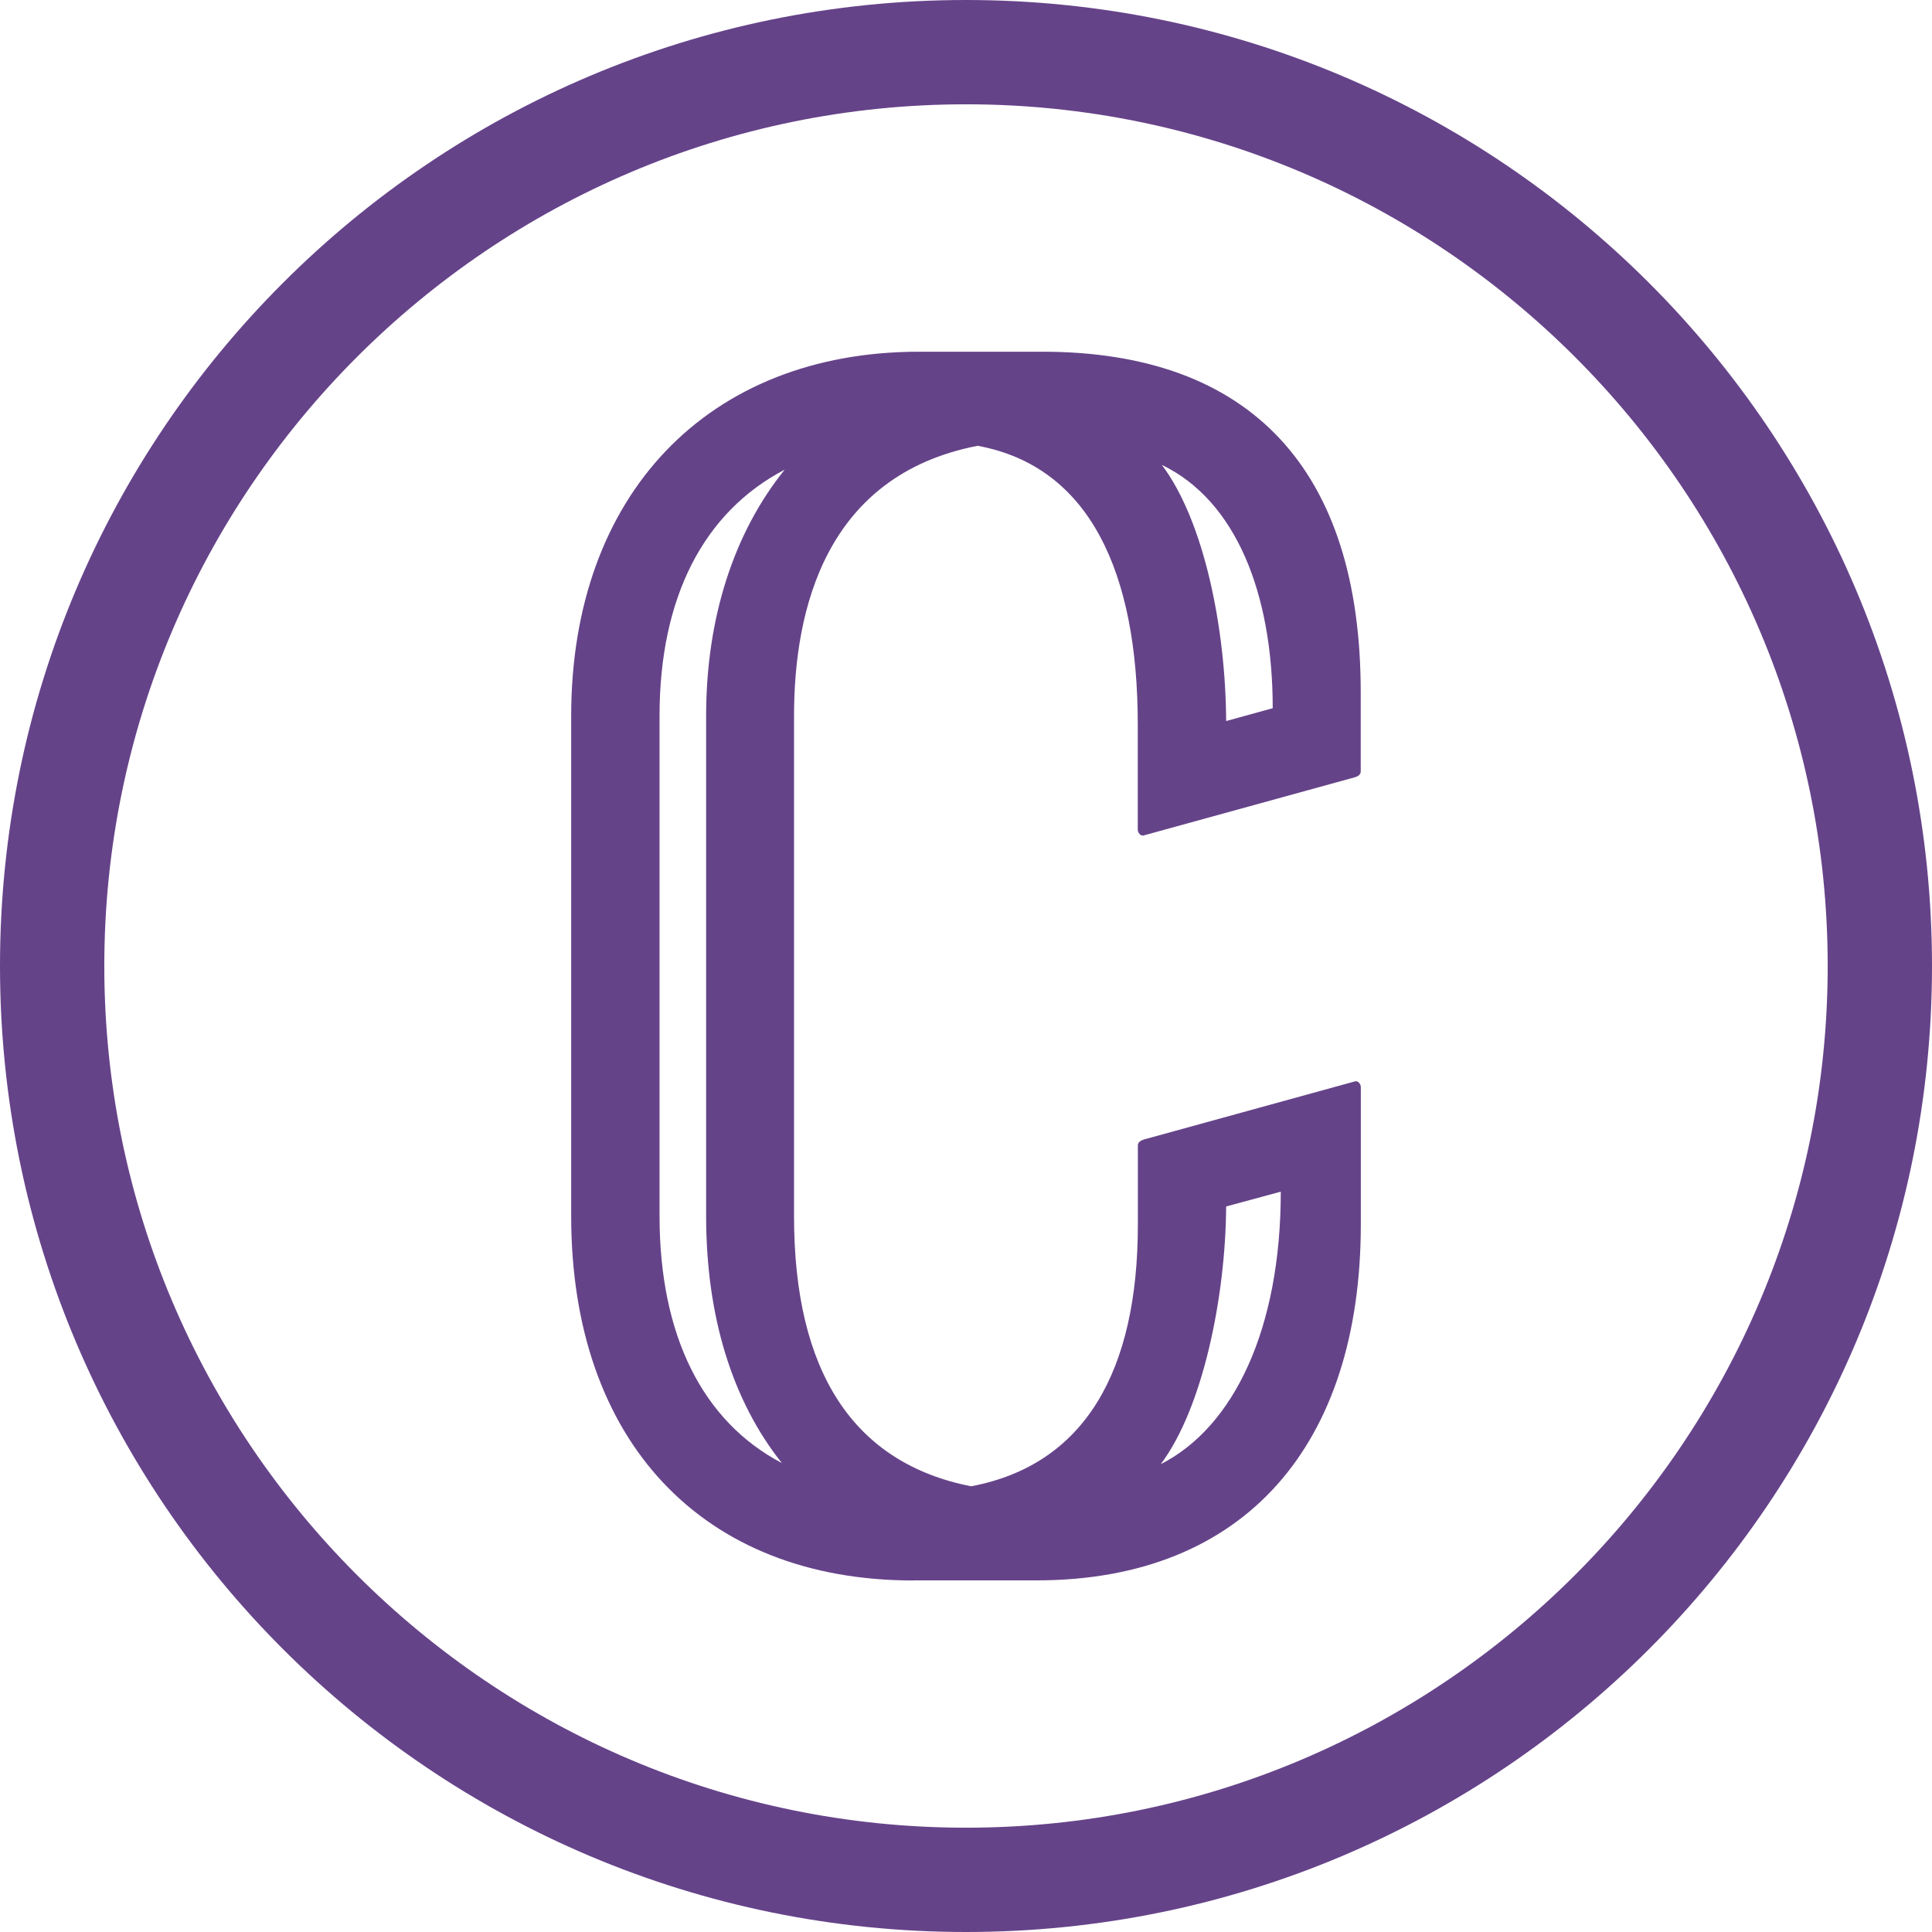
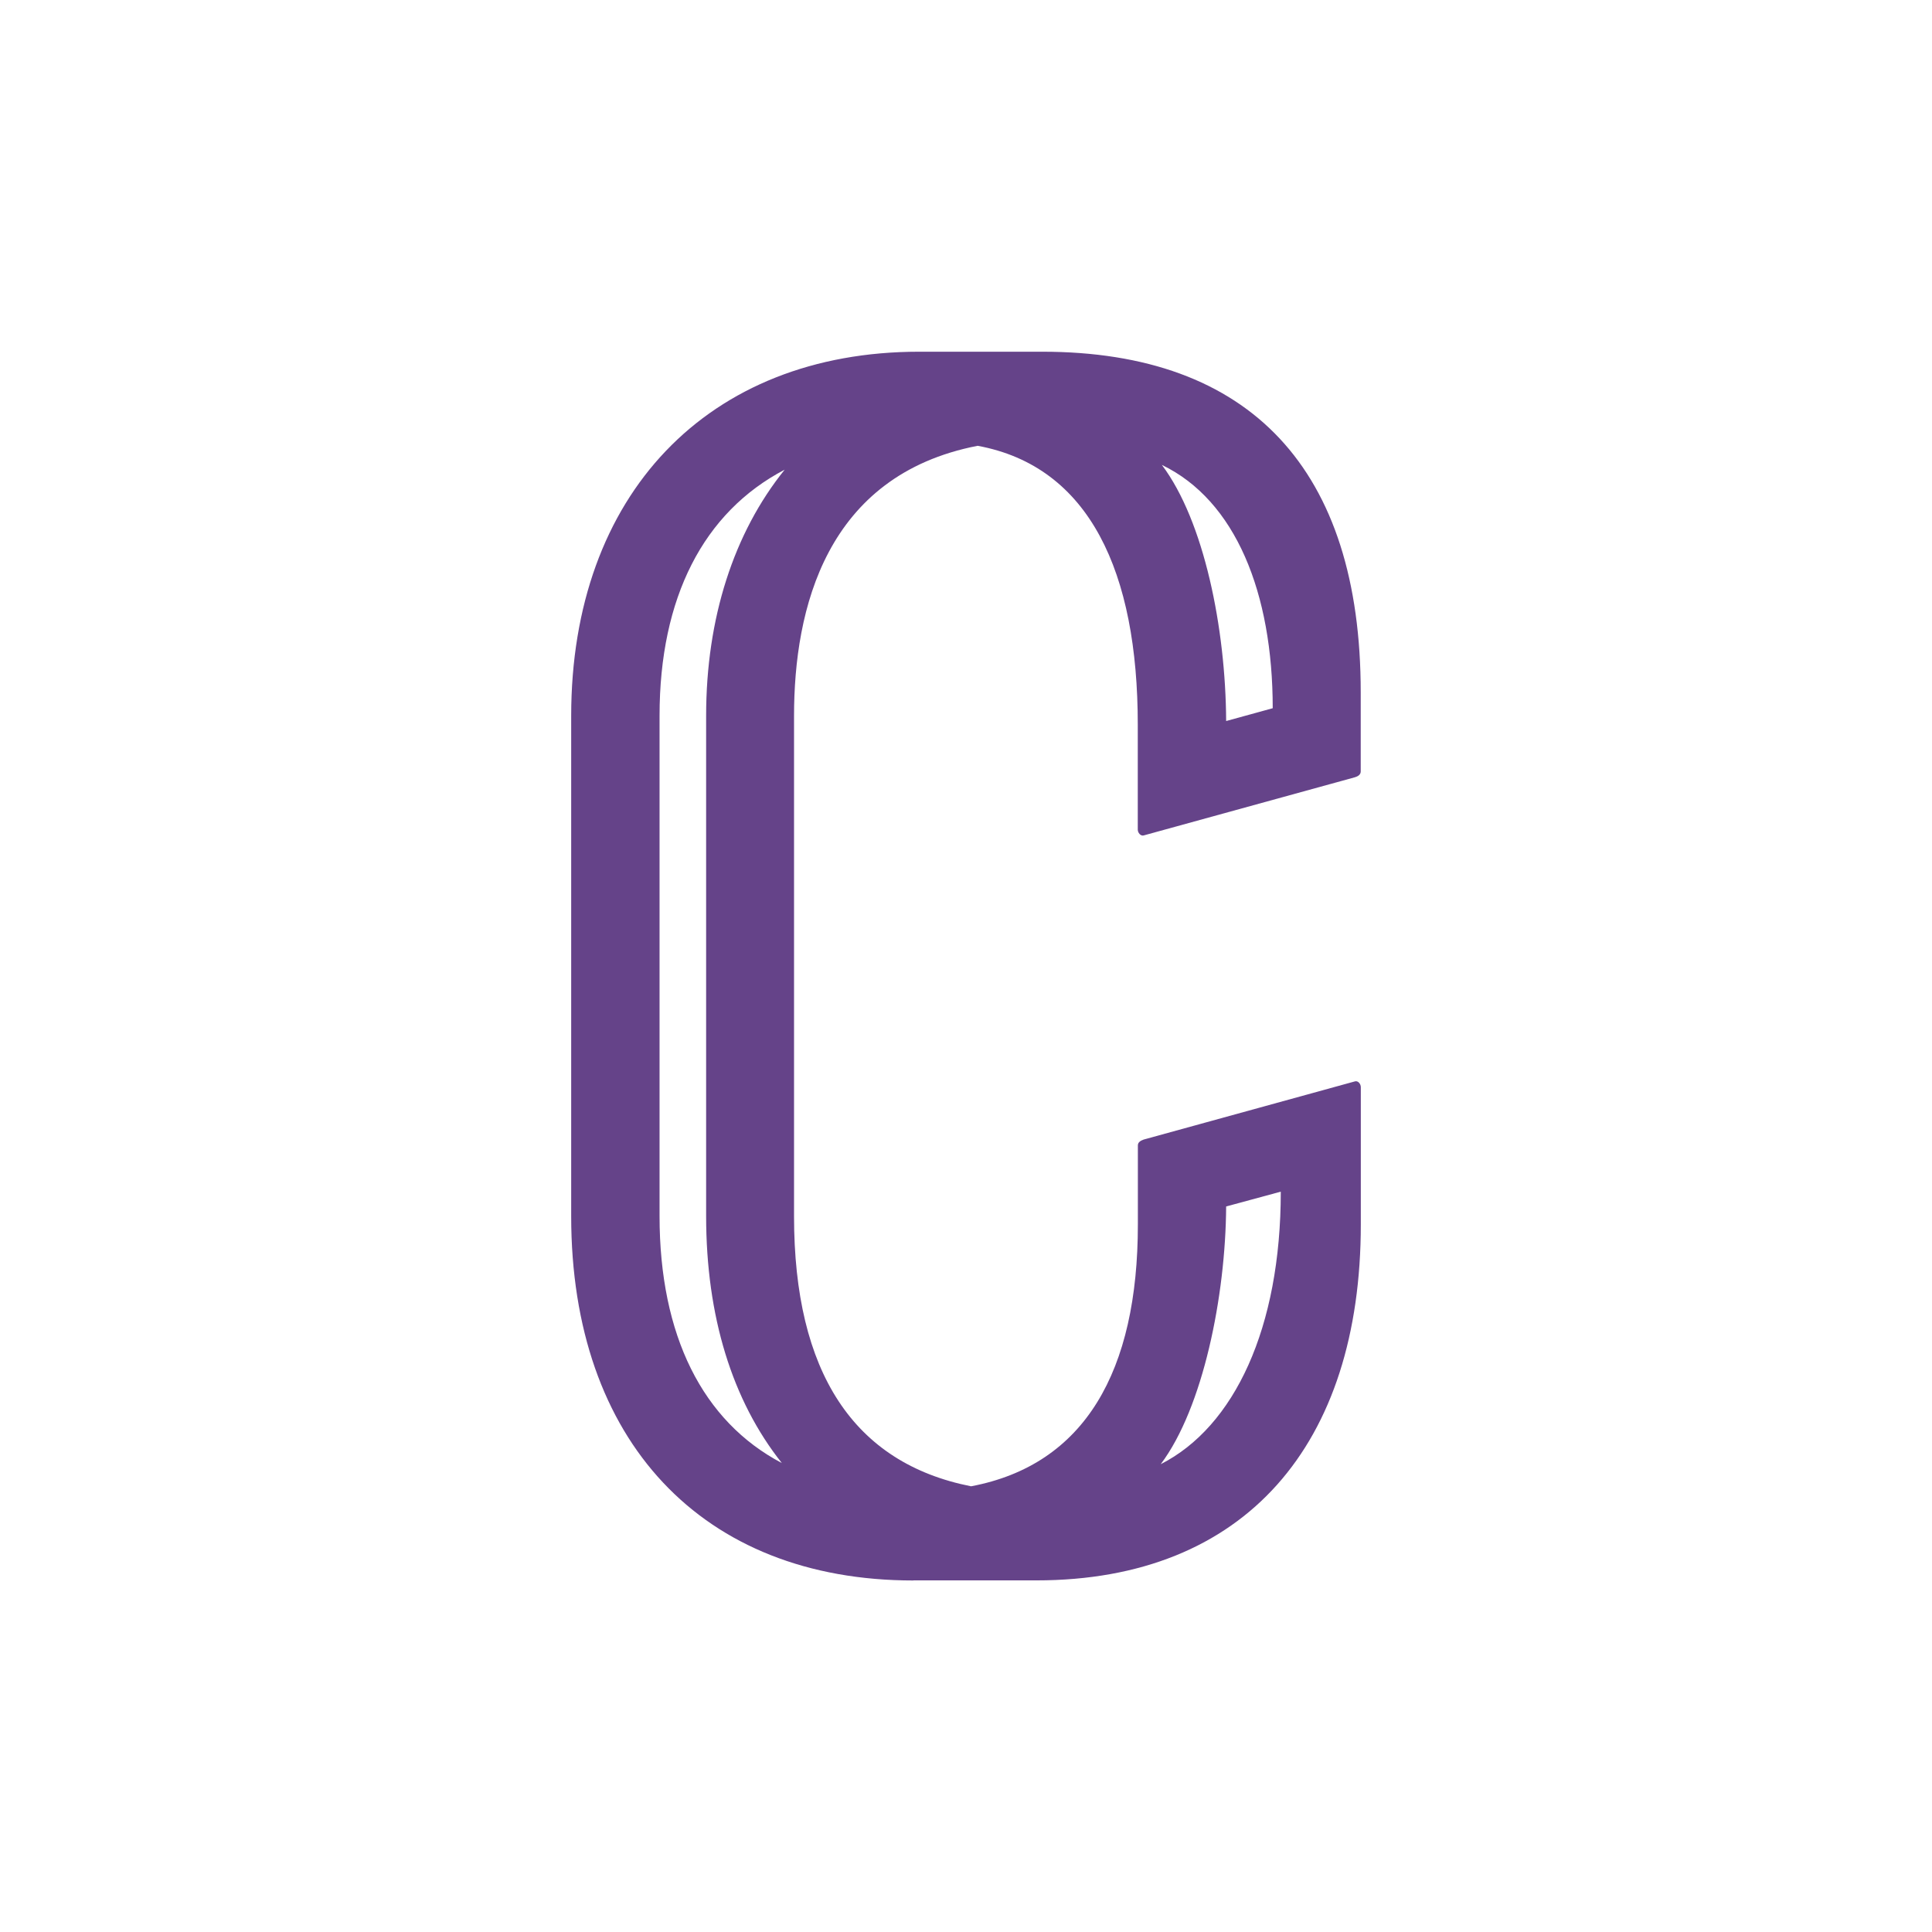
<svg xmlns="http://www.w3.org/2000/svg" id="Labels" viewBox="0 0 206.16 206.16">
  <defs>
    <style>.cls-1{fill:#654389;stroke-width:0px;}</style>
  </defs>
-   <path class="cls-1" d="m103.08,11.13c50.7,0,91.95,41.25,91.95,91.95s-41.25,91.95-91.95,91.95S11.13,153.78,11.13,103.08,52.38,11.13,103.08,11.13m0-11.13C46.15,0,0,46.15,0,103.08s46.15,103.08,103.08,103.08,103.08-46.15,103.08-103.08S160.01,0,103.08,0h0Z" />
  <path class="cls-1" d="m97.47,168.64h13.12c22.33,0,34.62-14.55,34.62-37.99v-14.64c0-.34-.29-.71-.62-.62l-22.55,6.21c-.32.12-.62.28-.62.62v8.44c0,15.65-5.66,25.65-17.8,27.94-12.53-2.48-18.89-12.17-18.89-28.82v-53.38c0-11.44,3.41-25.69,19.59-28.83,11.97,2.2,17.09,13.53,17.09,29.75v11.21c0,.34.31.7.62.62l22.55-6.21c.32-.09.62-.28.62-.62v-8.44c0-23.78-11.75-36.35-33.99-36.35h-13.12c-22.56,0-37.14,15.26-37.14,38.87v53.38c0,23.98,13.99,38.87,36.51,38.87Zm33.37-39.9l5.83-1.58c0,14.54-4.95,25.09-12.81,29.08,4.52-6.01,6.92-17.94,6.98-27.49Zm4.98-53.17l-4.98,1.37c-.05-9.9-2.35-21.34-6.86-27.33,7.87,3.79,11.83,13.66,11.83,25.96Zm-65.44.81c0-12.61,4.69-21.73,13.35-26.26-5.44,6.75-8.38,15.86-8.38,26.26v53.38c0,10.68,2.77,19.68,8.08,26.36-8.46-4.45-13.05-13.61-13.05-26.36v-53.38Z" />
</svg>